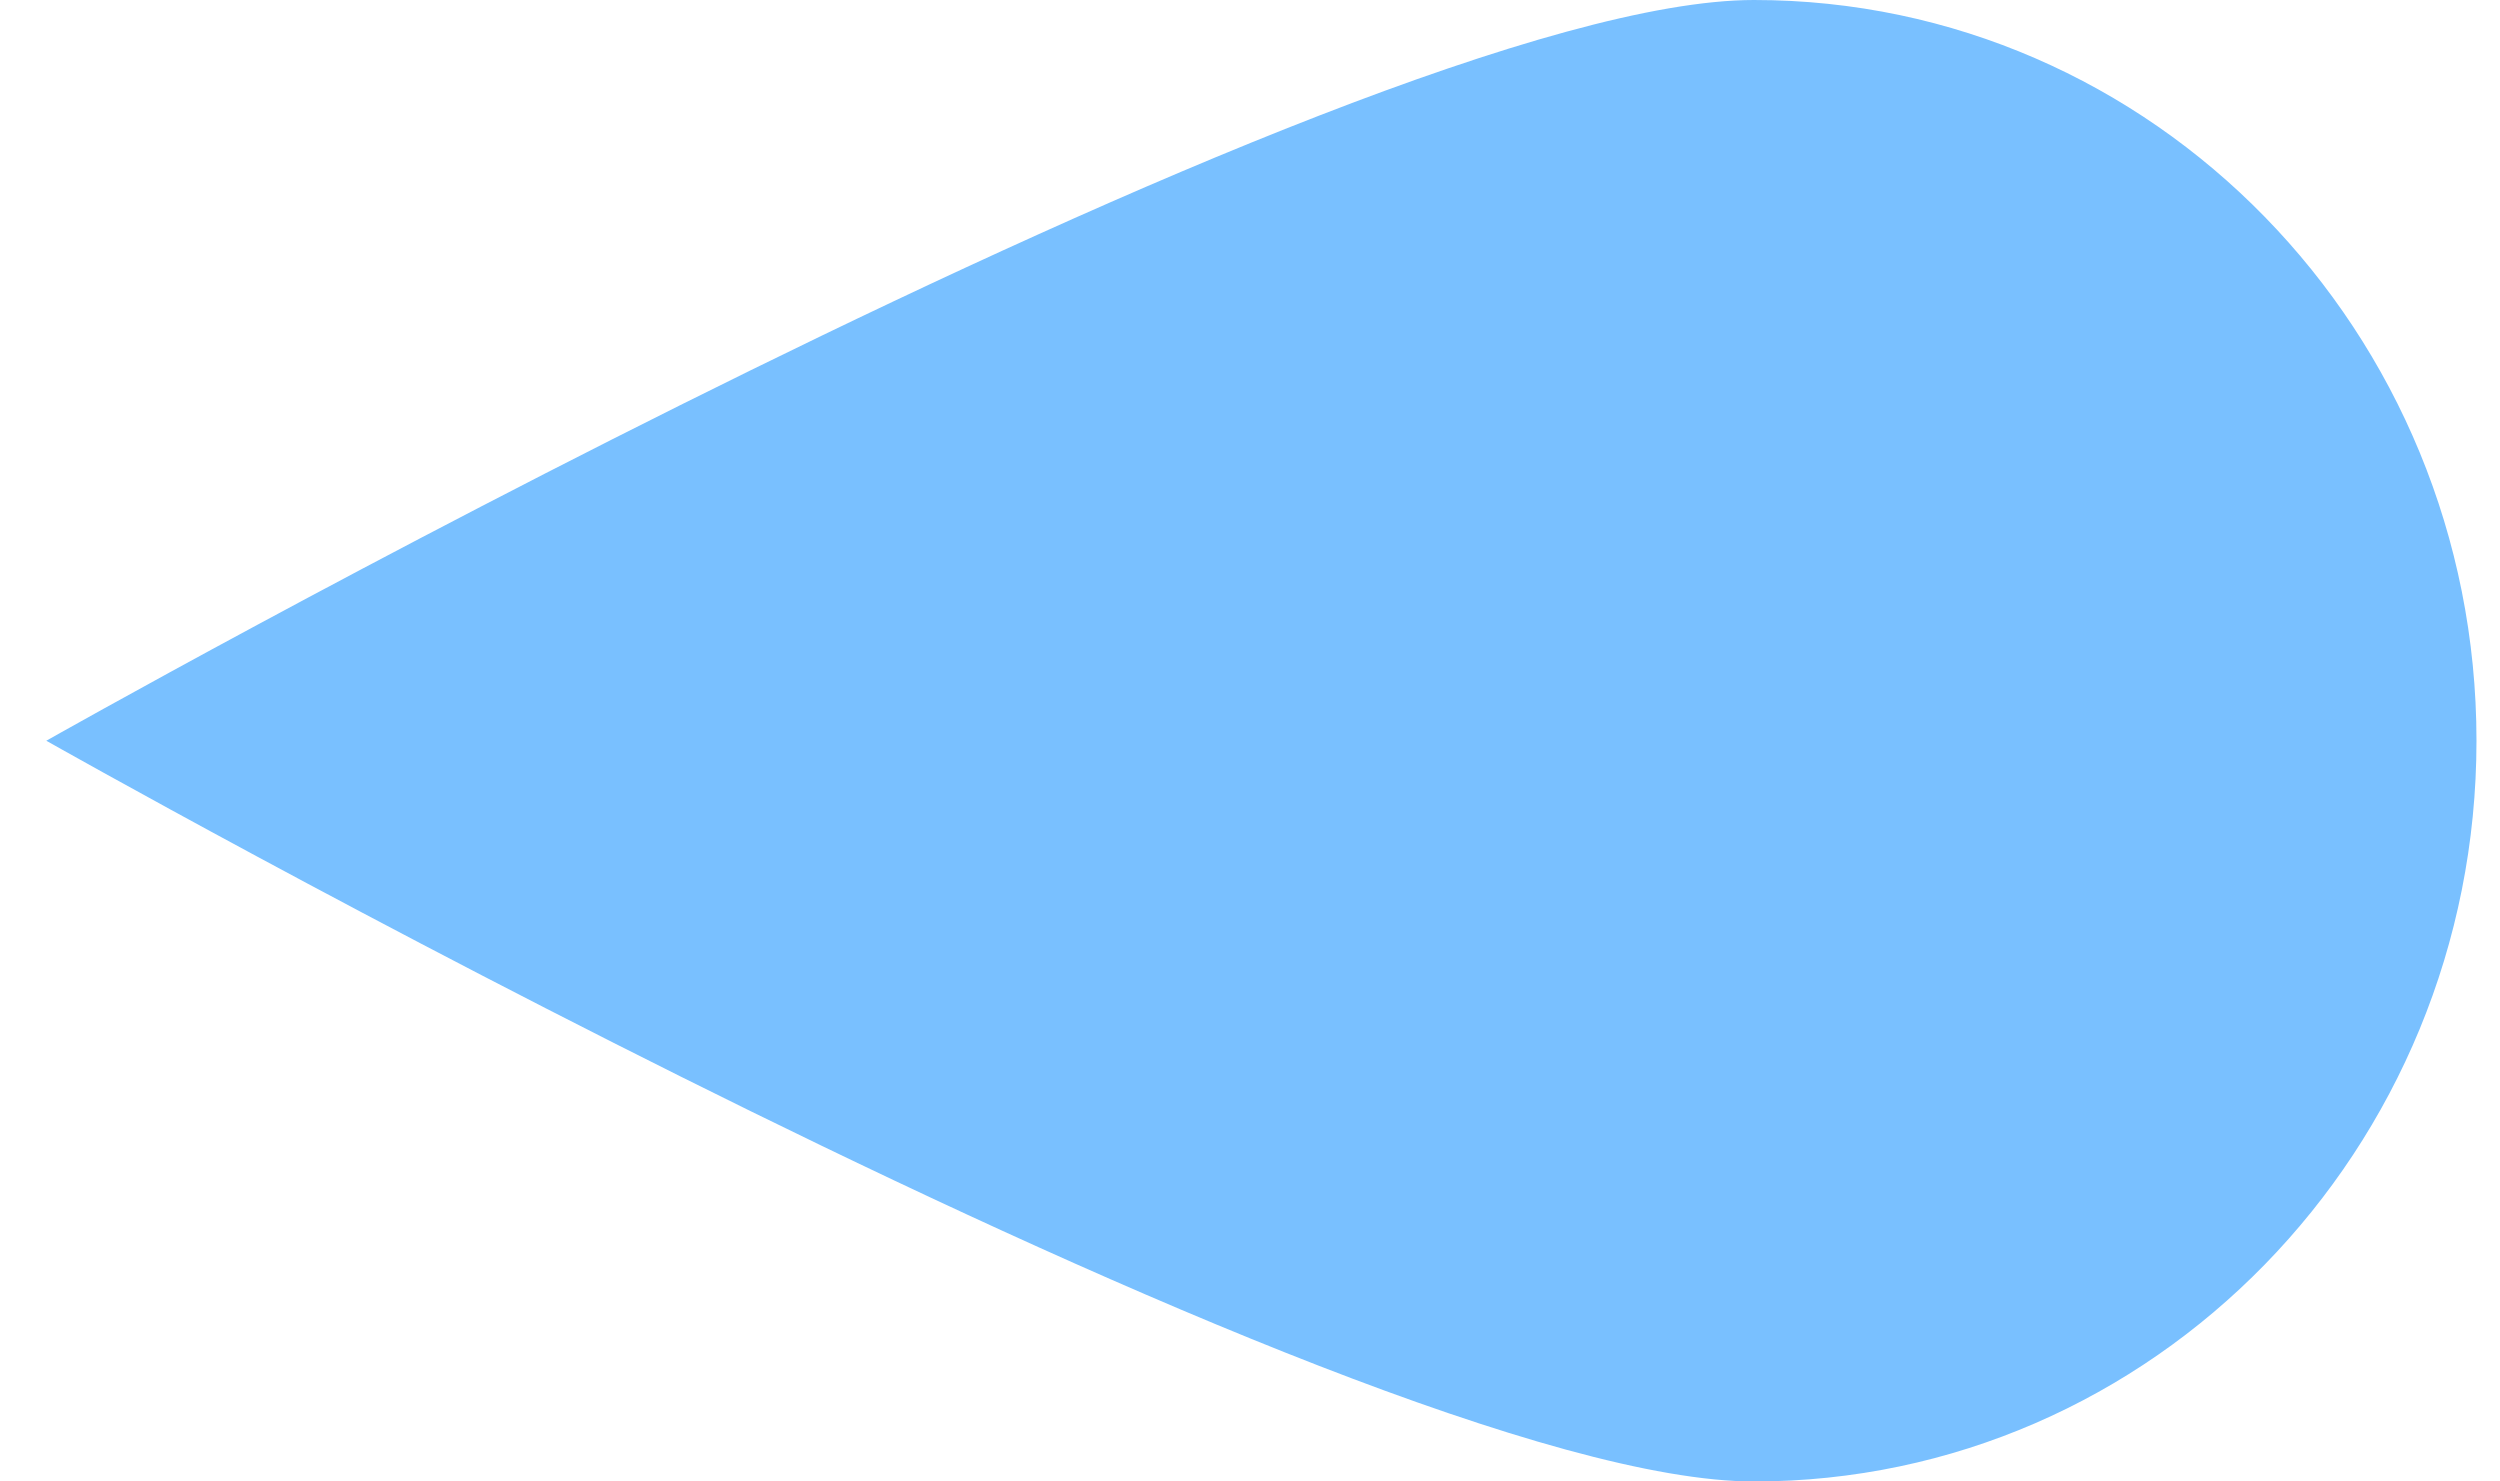
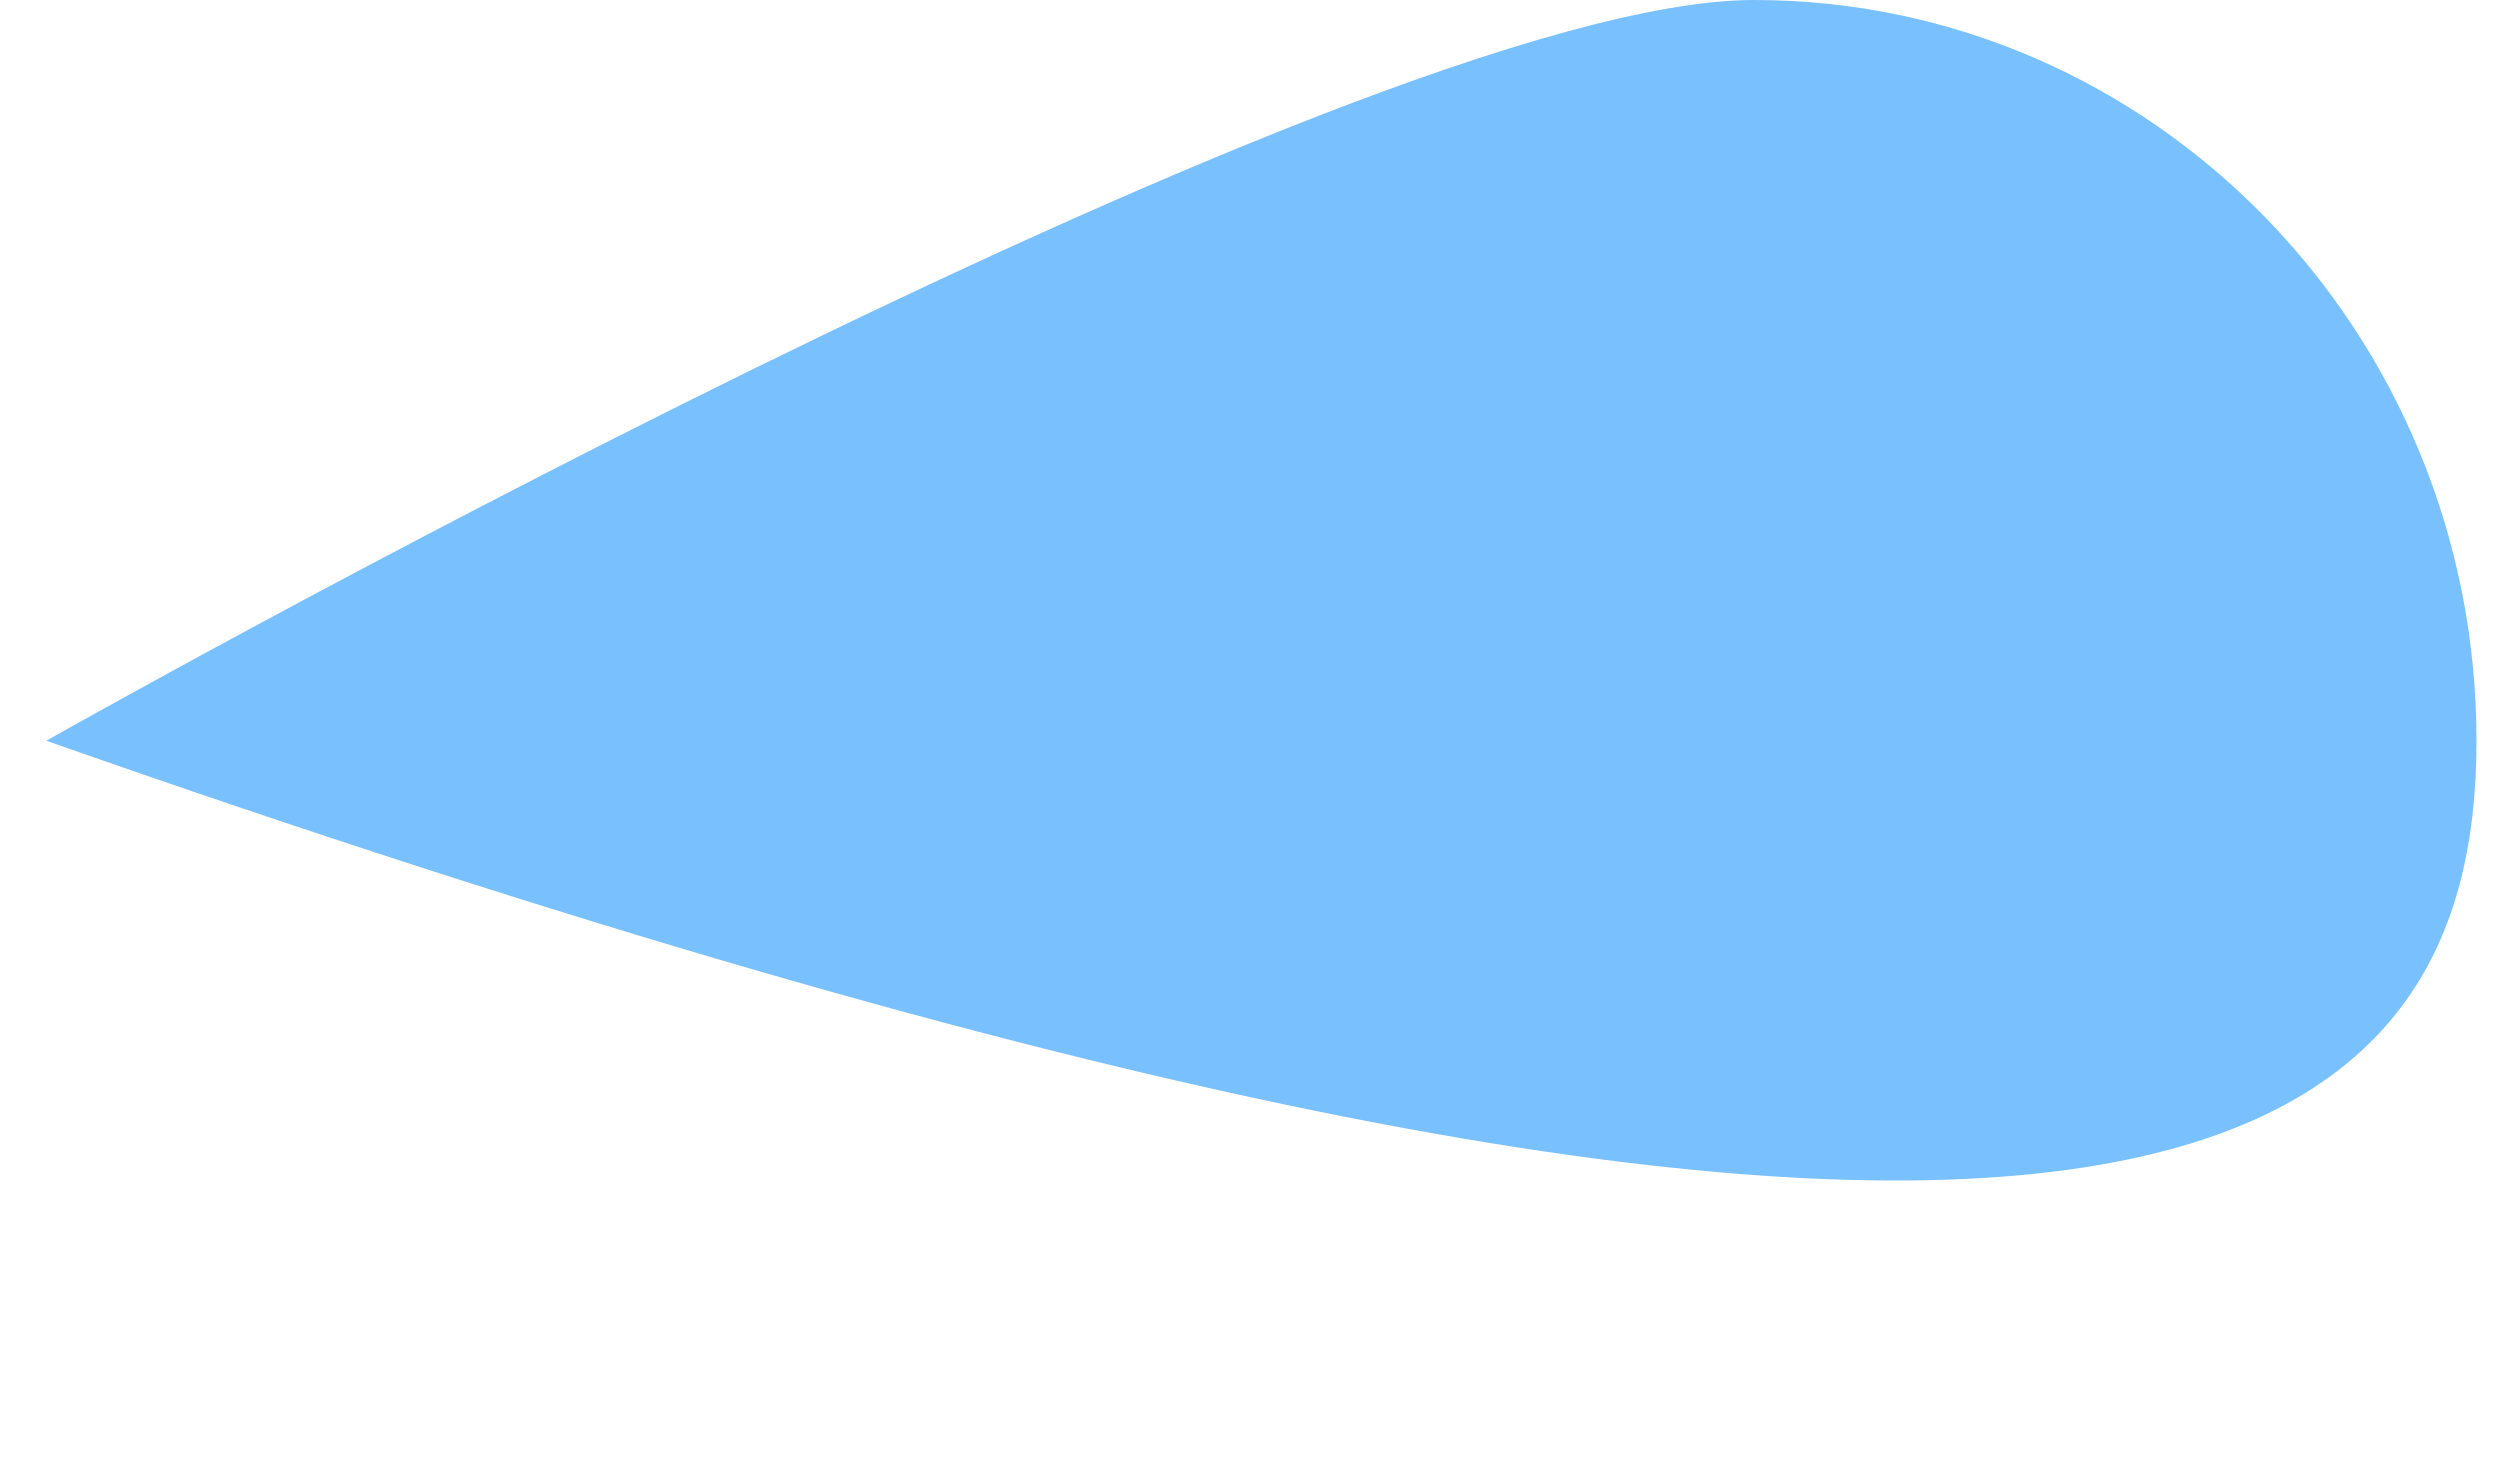
<svg xmlns="http://www.w3.org/2000/svg" width="27" height="16" viewBox="0 0 27 16" fill="none">
-   <path d="M26.746 8C26.746 3.581 23.251 -1.52735e-07 18.943 -3.41068e-07C14.633 -5.2945e-07 0.5 8 0.5 8C0.5 8 14.633 16 18.943 16C23.251 16 26.746 12.417 26.746 8Z" fill="#79C0FF" />
+   <path d="M26.746 8C26.746 3.581 23.251 -1.52735e-07 18.943 -3.41068e-07C14.633 -5.2945e-07 0.5 8 0.5 8C23.251 16 26.746 12.417 26.746 8Z" fill="#79C0FF" />
</svg>